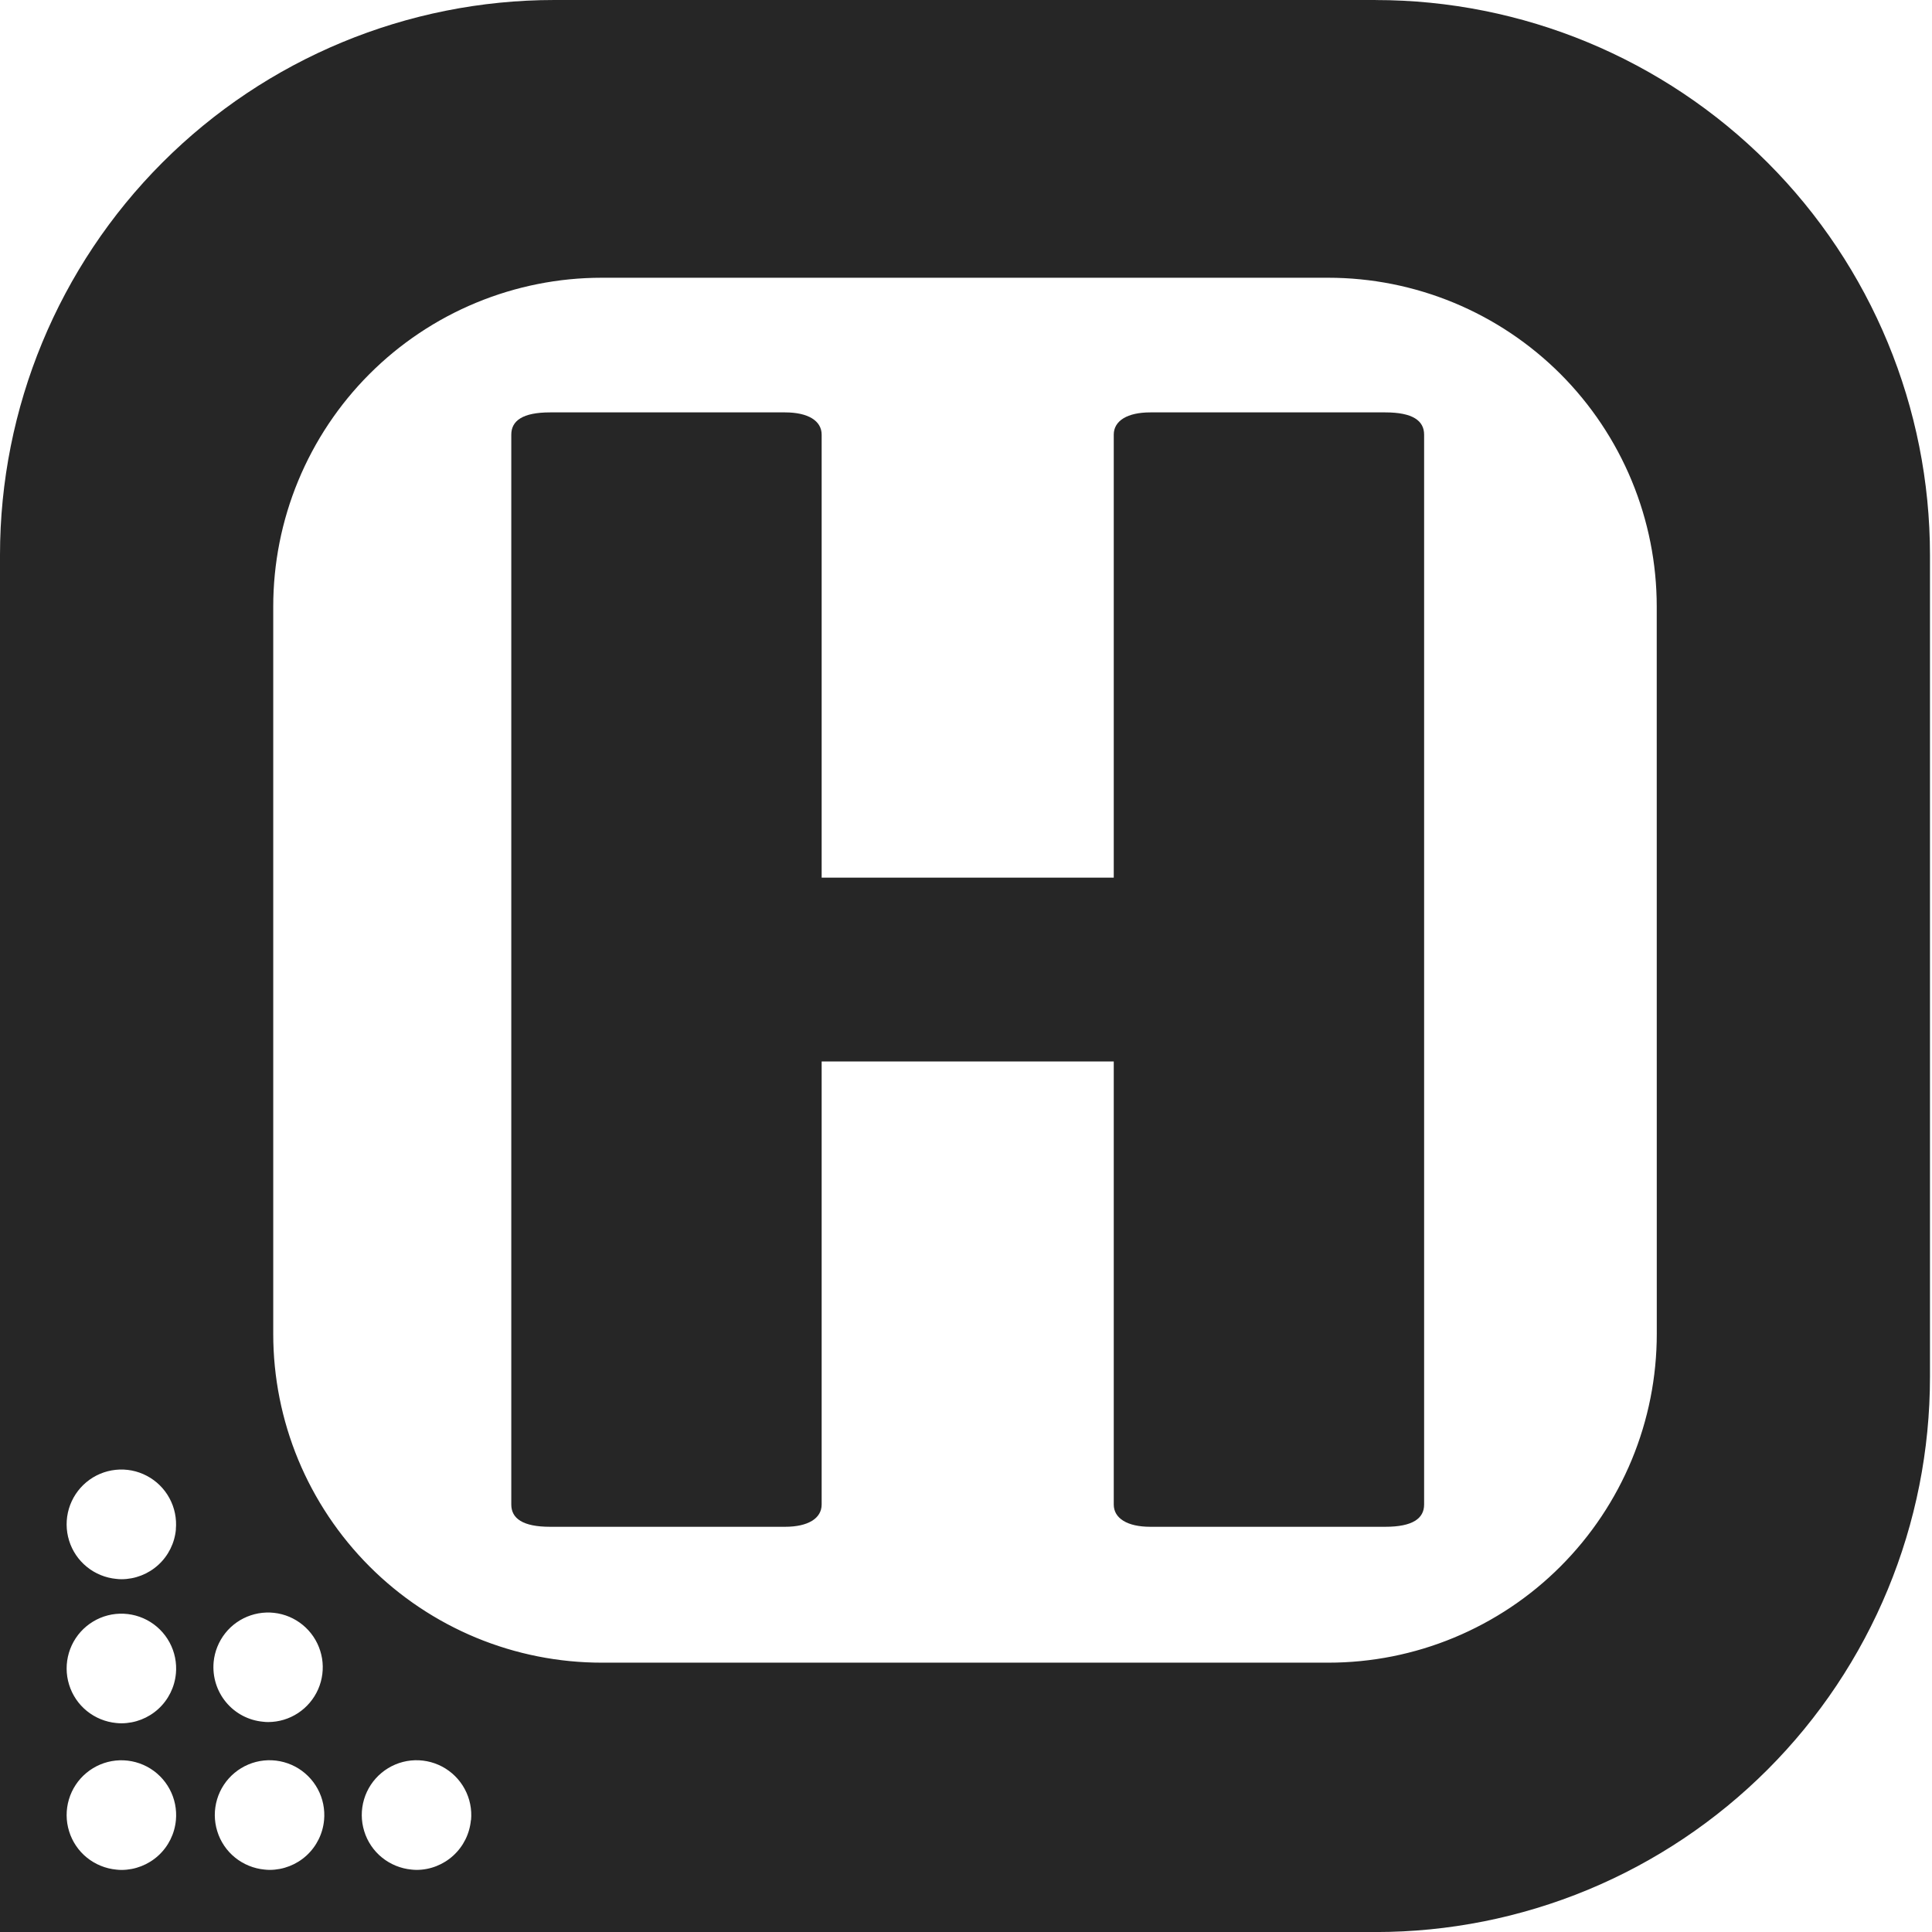
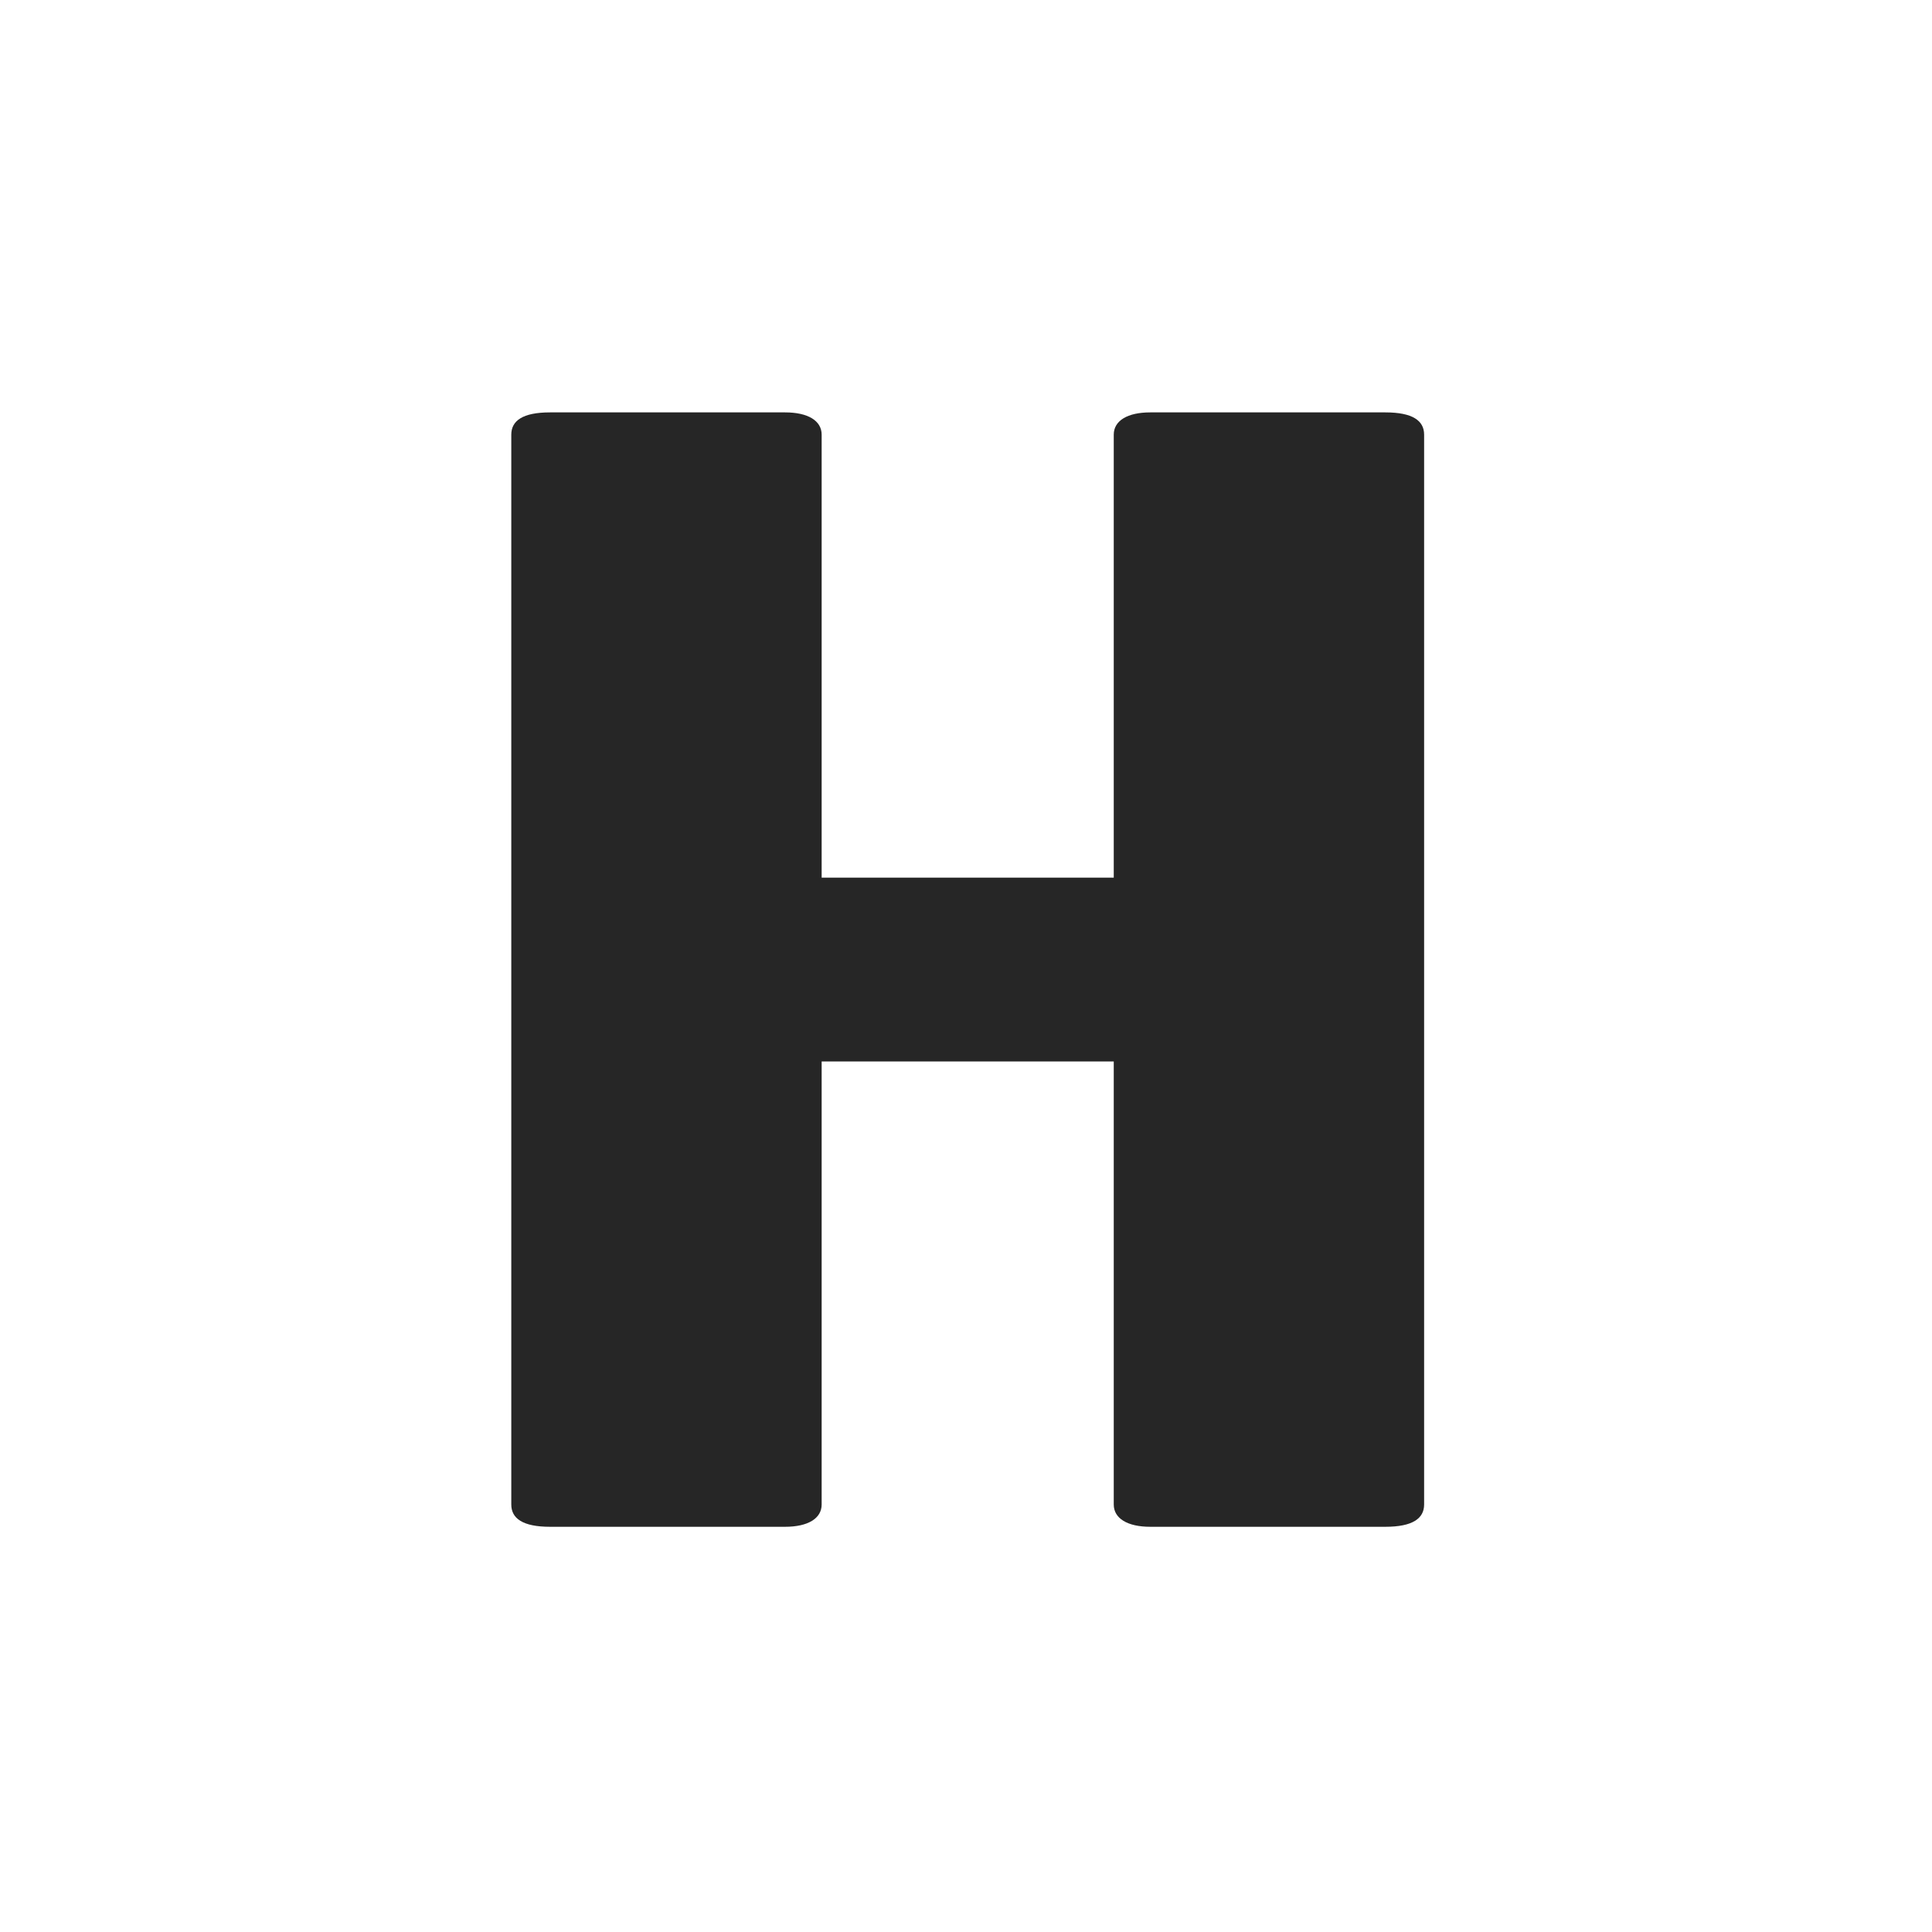
<svg xmlns="http://www.w3.org/2000/svg" fill="none" height="42" viewBox="0 0 42 42" width="42">
  <g fill="#262626">
-     <path d="m29.905 0h-17.853c-3.196 0-6.262 1.271-8.522 3.534-2.26 2.262-3.53 5.331-3.53 8.531v29.936h29.905c1.583 0 3.15-.312 4.612-.918 1.462-.606 2.791-1.495 3.91-2.615 1.119-1.12 2.007-2.45 2.612-3.914.606-1.464.917-3.032.917-4.617v-17.872c-0-3.2-1.27-6.268-3.53-8.53-2.26-2.262-5.325-3.534-8.522-3.534zm-26.081 39.569c-.027.295-.163.57-.382.77-.219.2-.504.311-.8.312-.038-0-.075-.003-.113-.007-.234-.022-.457-.113-.64-.261s-.318-.348-.387-.573c-.07-.225-.071-.466-.004-.692s.2-.427.381-.577c.181-.15.403-.244.637-.268.234-.024.47.022.679.132.208.11.379.28.491.487.112.207.16.443.138.678zm0-3.188c-.027.295-.163.57-.382.77-.219.2-.504.311-.8.312-.038 0-.075-.002-.113-.006-.234-.022-.457-.113-.64-.261s-.318-.348-.387-.573c-.07-.225-.071-.466-.004-.692s.2-.427.381-.577c.181-.15.403-.244.637-.268.234-.024.47.022.679.132.208.11.379.28.491.487.112.207.16.443.138.678zm0-3.132c-.027.295-.163.57-.382.77-.219.2-.504.311-.8.312-.038 0-.075-.002-.113-.007-.234-.022-.457-.112-.64-.261-.183-.148-.318-.347-.387-.572-.07-.225-.071-.466-.005-.691.067-.226.199-.427.38-.578.181-.151.402-.244.636-.269s.47.02.678.13c.208.109.38.278.492.485.113.207.161.443.14.677zm.82 2.883c.022-.229.11-.447.253-.628s.336-.315.554-.388c.218-.073.453-.081.676-.023.223.058.424.18.579.35.155.17.257.382.295.609.037.227.008.461-.085.672-.093.211-.244.39-.437.517s-.417.194-.648.195c-.038 0-.075-.002-.113-.007-.313-.029-.603-.181-.804-.424-.201-.242-.298-.555-.27-.869v-.005zm2.401 3.436c-.027.295-.164.57-.382.77-.219.2-.504.311-.8.312-.038-0-.075-.003-.113-.007-.234-.022-.457-.113-.64-.261s-.318-.348-.387-.573c-.07-.225-.071-.466-.004-.692s.2-.427.381-.577c.181-.15.403-.244.637-.268.234-.024.47.022.679.132.208.11.379.28.491.487.112.207.16.443.138.678zm3.192 0c-.027.295-.163.569-.381.769-.218.2-.503.312-.798.313-.038-0-.075-.003-.113-.007-.234-.022-.457-.113-.64-.261s-.318-.348-.387-.573c-.07-.225-.071-.466-.004-.692.067-.226.2-.427.381-.577.181-.15.403-.244.637-.268s.47.022.679.132c.208.11.379.28.491.487.112.207.16.443.138.678zm25.78-10.572c0 .939-.184 1.868-.543 2.736-.359.867-.885 1.655-1.548 2.319-.663.664-1.45 1.19-2.317 1.55s-1.795.544-2.732.544h-15.794c-.938 0-1.866-.184-2.733-.543-.866-.359-1.654-.885-2.317-1.549s-1.189-1.451-1.549-2.318c-.359-.867-.544-1.797-.544-2.735v-15.812c-0-.939.184-1.868.543-2.736.359-.867.884-1.655 1.547-2.319.663-.664 1.45-1.191 2.316-1.55.866-.359 1.795-.545 2.732-.545h15.796c.938-0 1.866.185 2.733.544.866.359 1.654.886 2.317 1.549.663.664 1.189 1.452 1.548 2.319.359.867.544 1.797.544 2.735z" />
    <path d="m24.212 9.449c0-.303.298-.484.794-.484h5.11c.595 0 .843.181.843.484v23.258c0 .302-.248.484-.843.484h-5.11c-.496 0-.794-.182-.794-.484v-9.632h-6.35v9.632c0 .302-.297.484-.794.484h-5.11c-.595 0-.843-.182-.843-.484v-23.258c0-.303.248-.484.843-.484h5.11c.496 0 .794.181.794.484v9.63h6.35z" />
  </g>
</svg>